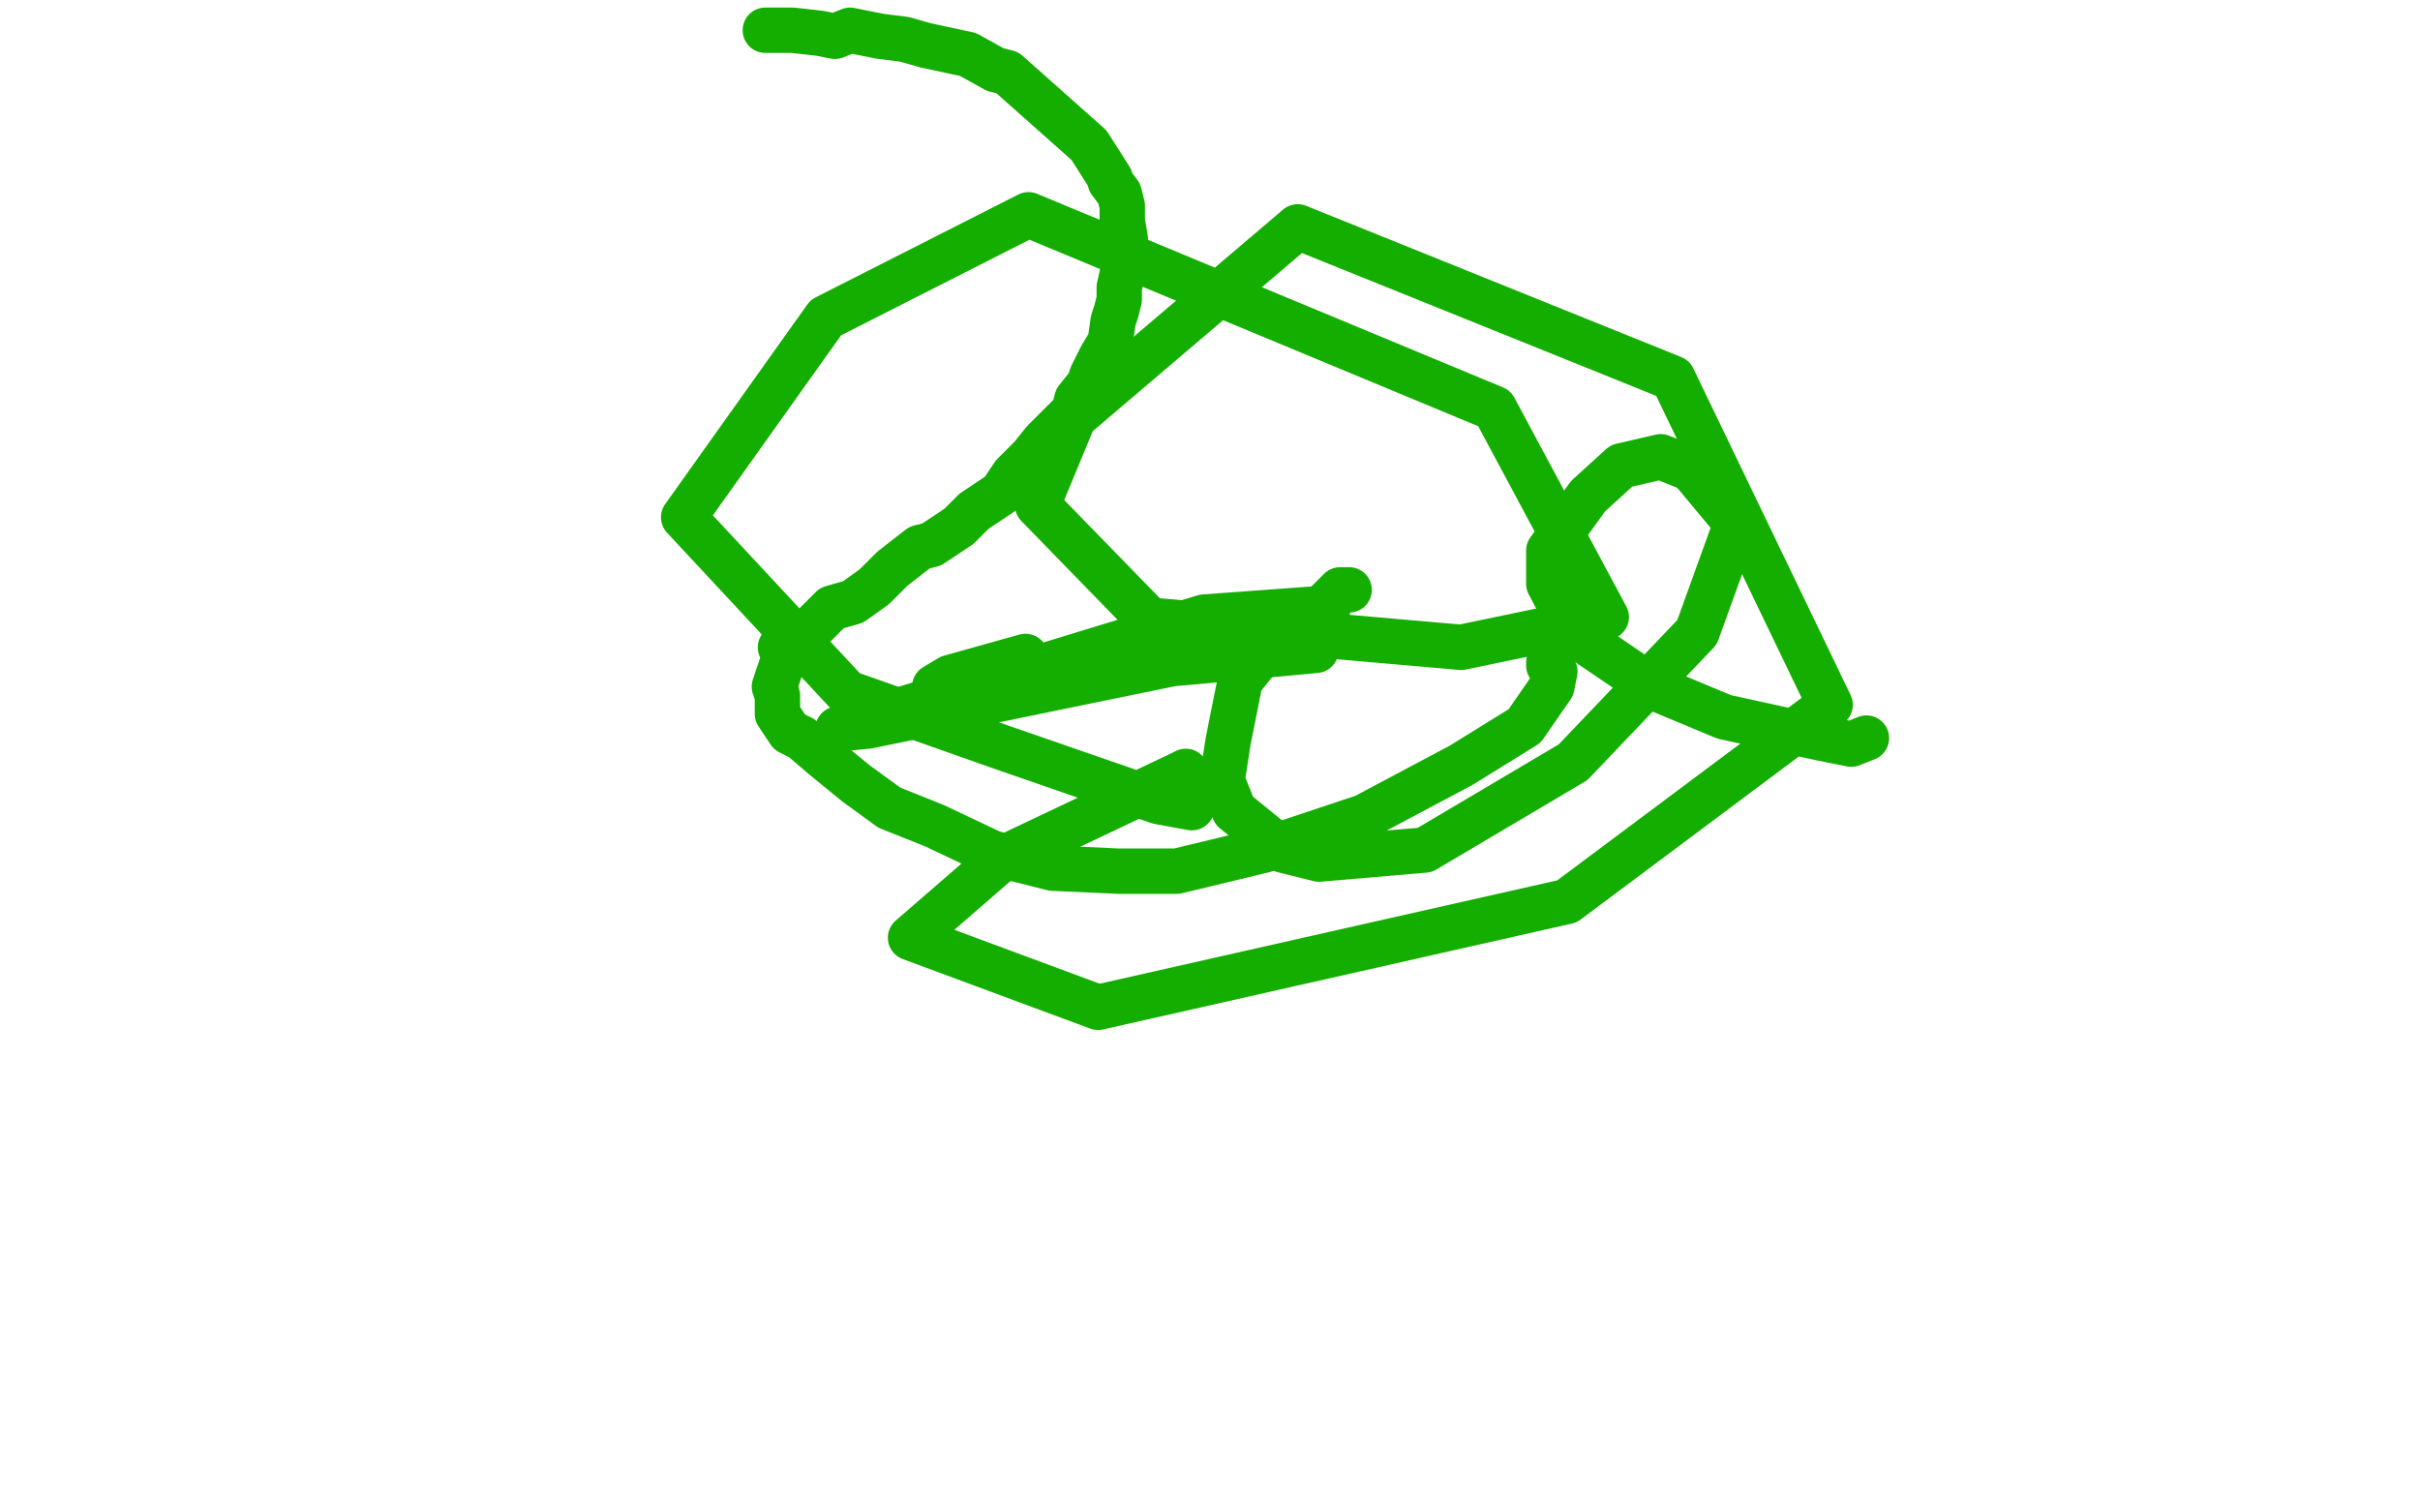
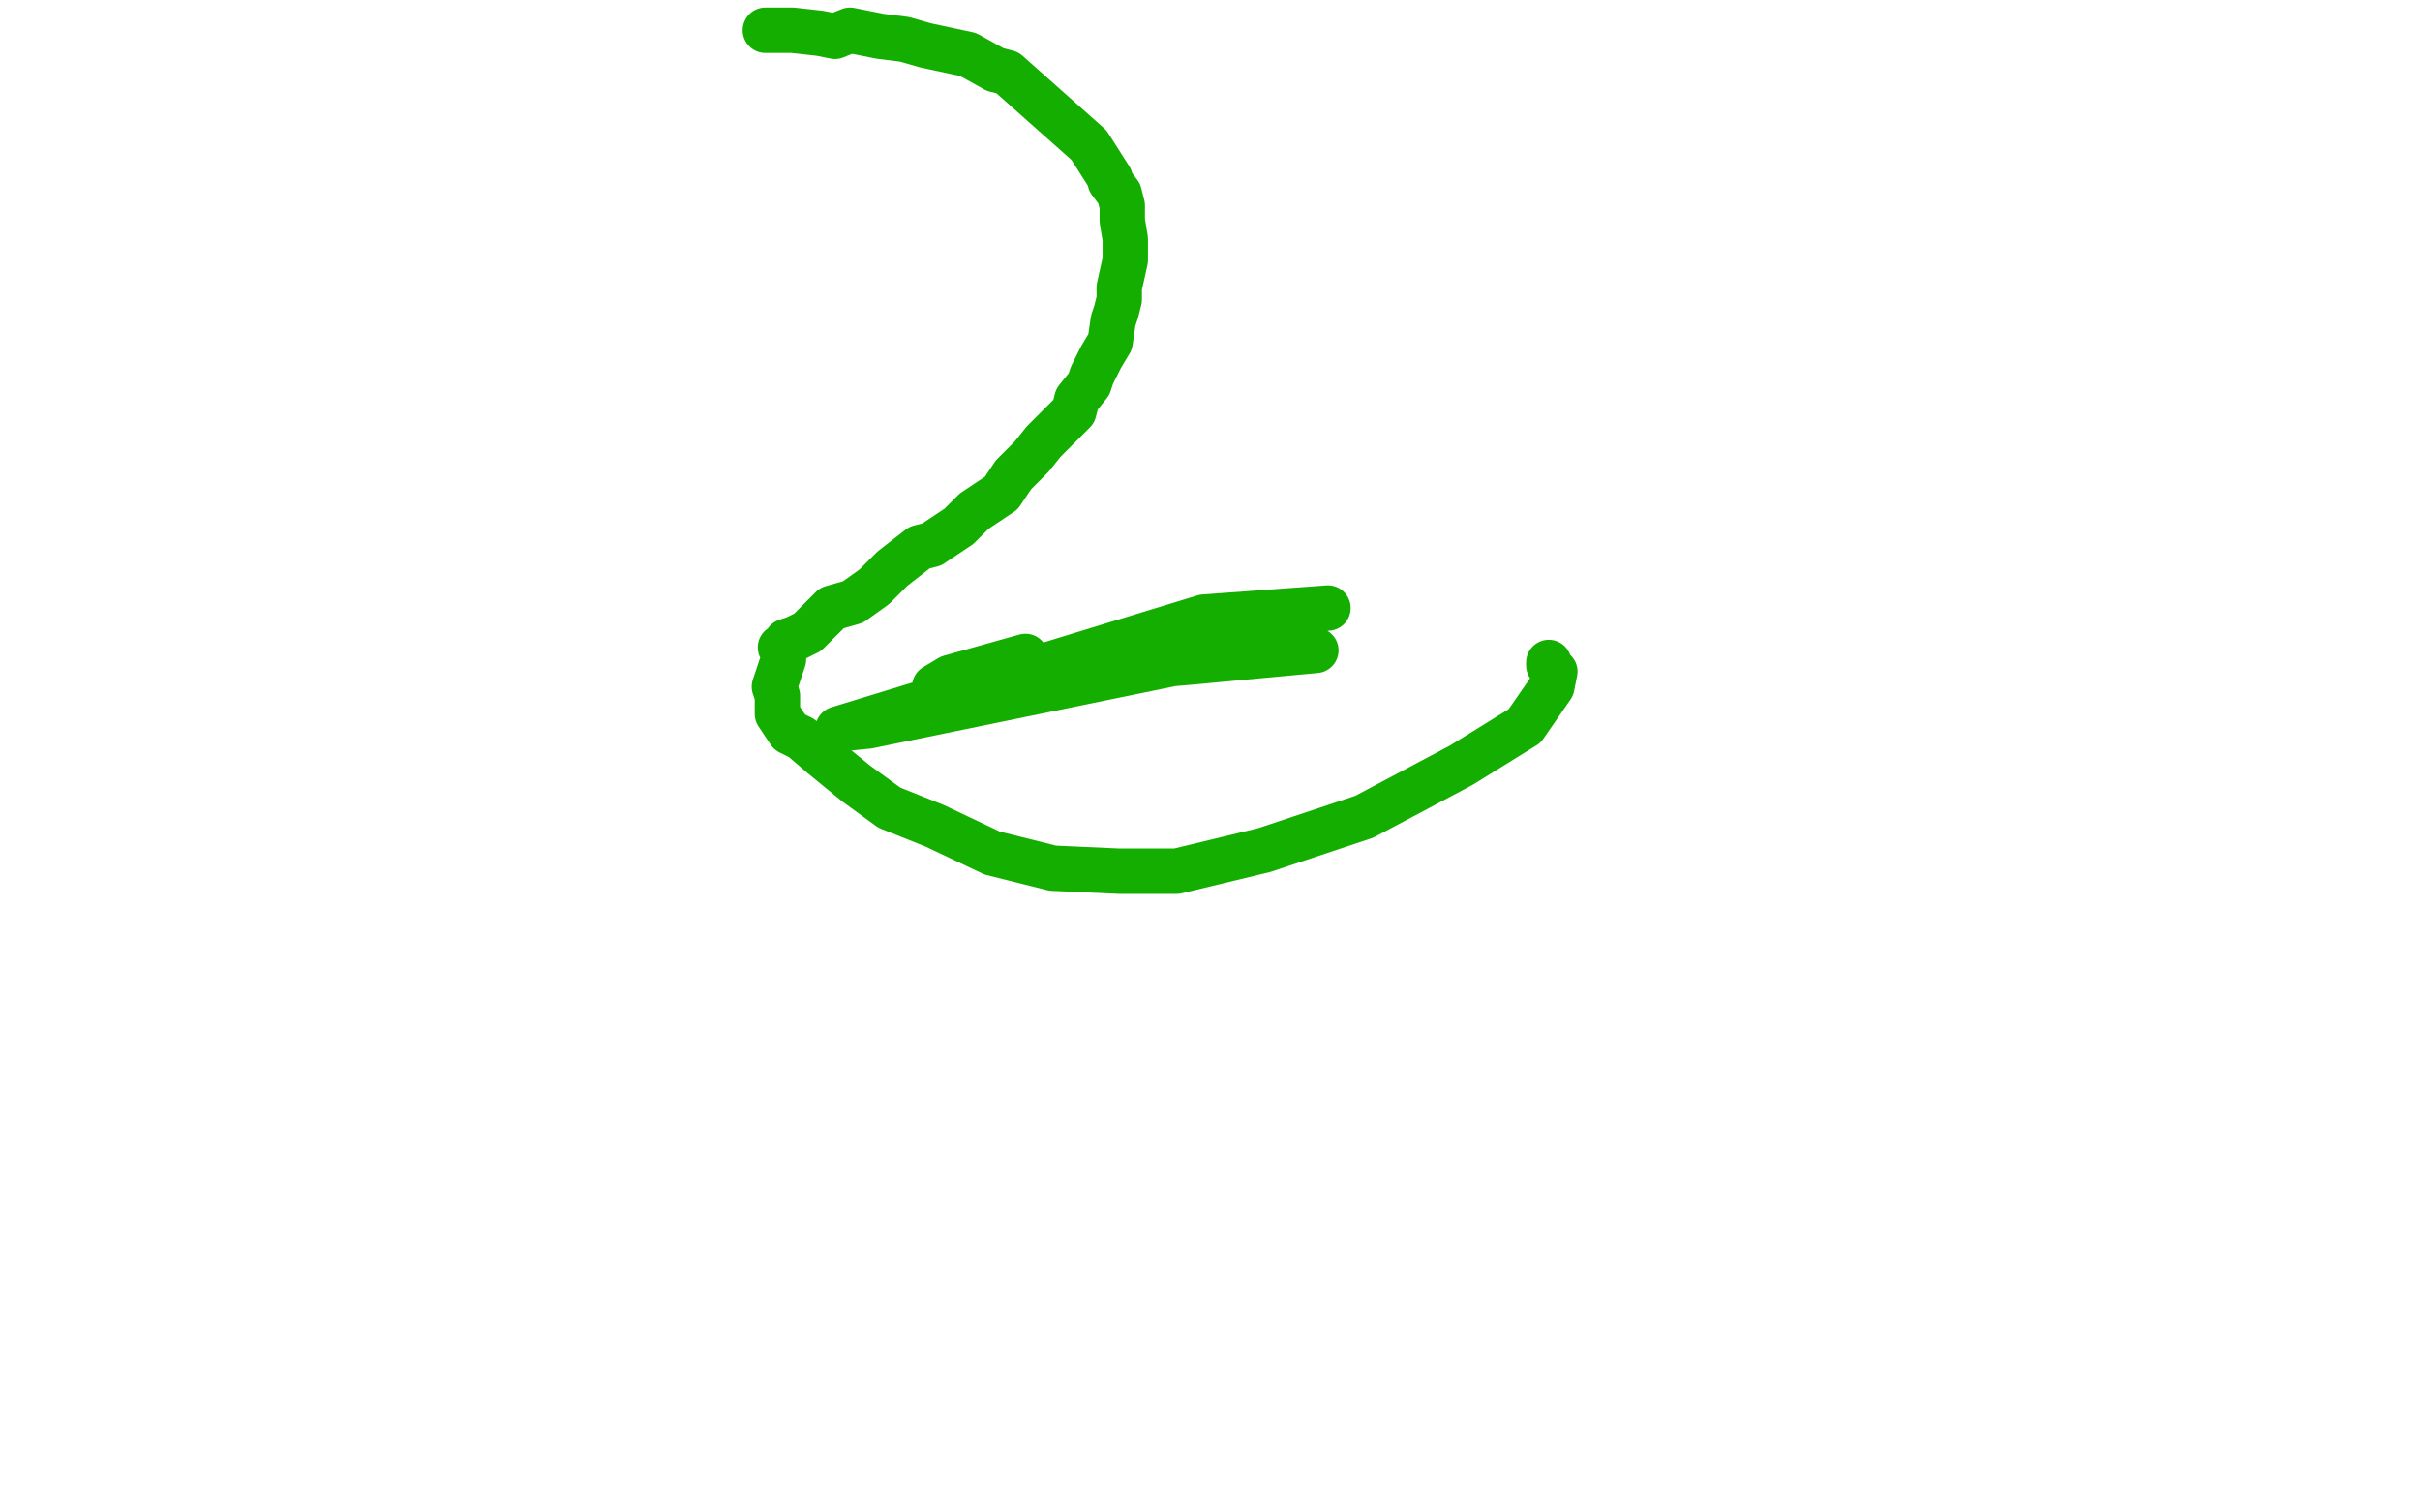
<svg xmlns="http://www.w3.org/2000/svg" width="800" height="500" version="1.1" style="stroke-antialiasing: false">
  <desc>This SVG has been created on https://colorillo.com/</desc>
-   <rect x="0" y="0" width="800" height="500" style="fill: rgb(255,255,255); stroke-width:0" />
  <polyline points="253,10 254,10 254,10 255,10 255,10 257,10 257,10 259,10 259,10 262,10 262,10 271,11 271,11 276,12 276,12 281,10 281,10 291,12 291,12 299,13 299,13 306,15 306,15 320,18 320,18 329,23 329,23 333,24 333,24 360,48 360,48 367,59 367,59 367,60 367,60 370,64 370,64 371,68 371,68 371,73 371,73 372,79 372,79 372,83 372,83 372,86 372,86 370,95 370,95 370,99 370,99 369,103 369,103 368,106 368,106 367,113 367,113 364,118 364,118 361,124 361,124 360,127 360,127 356,132 356,132 355,136 355,136 345,146 345,146 341,151 341,151 335,157 335,157 331,163 331,163 322,169 322,169 320,171 320,171 317,174 317,174 308,180 308,180 304,181 304,181 295,188 295,188 293,190 293,190 289,194 289,194 282,199 282,199 275,201 275,201 267,209 267,209 263,211 263,211 260,212 260,212 259,214 259,214 258,214 258,214 259,216 259,216 259,218 259,218 256,227 256,227 257,230 257,230 257,236 257,236 261,242 261,242 265,244 265,244 272,250 272,250 283,259 283,259 294,267 294,267 309,273 309,273 328,282 328,282 348,287 348,287 370,288 370,288 389,288 389,288 418,281 418,281 451,270 451,270 483,253 483,253 504,240 504,240 513,227 513,227 514,222 514,222 512,220 512,220 512,219 512,219" style="fill: none; stroke: #14ae00; stroke-width: 15; stroke-linejoin: round; stroke-linecap: round; stroke-antialiasing: false; stroke-antialias: 0; opacity: 1.0" />
-   <polyline points="446,195 445,195 445,195 443,195 443,195 438,200 438,200 429,206 429,206 422,210 422,210 410,225 410,225 406,245 406,245 404,258 404,258 408,268 408,268 424,281 424,281 436,284 436,284 471,281 471,281 520,252 520,252 561,209 561,209 574,173 574,173 559,155 559,155 549,151 549,151 536,154 536,154 525,164 525,164 512,182 512,182 512,193 512,193 521,210 521,210 546,227 546,227 570,237 570,237 602,244 602,244 612,246 612,246 617,244 617,244" style="fill: none; stroke: #14ae00; stroke-width: 15; stroke-linejoin: round; stroke-linecap: round; stroke-antialiasing: false; stroke-antialias: 0; opacity: 1.0" />
-   <polyline points="392,255 390,256 390,256 331,284 331,284 301,310 301,310 363,333 363,333 518,298 518,298 605,233 605,233 553,125 553,125 429,75 429,75 355,138 355,138 343,167 343,167 380,205 380,205 483,214 483,214 531,204 531,204 494,135 494,135 340,71 340,71 273,105 273,105 226,171 226,171 280,229 280,229 331,247 331,247 383,265 383,265 394,267 394,267" style="fill: none; stroke: #14ae00; stroke-width: 15; stroke-linejoin: round; stroke-linecap: round; stroke-antialiasing: false; stroke-antialias: 0; opacity: 1.0" />
  <polyline points="339,217 314,224 314,224 309,227 309,227 320,225 320,225 392,219 392,219 435,215 435,215 404,216 404,216 287,240 287,240 277,241 277,241 398,204 398,204 439,201 439,201" style="fill: none; stroke: #14ae00; stroke-width: 15; stroke-linejoin: round; stroke-linecap: round; stroke-antialiasing: false; stroke-antialias: 0; opacity: 1.0" />
</svg>